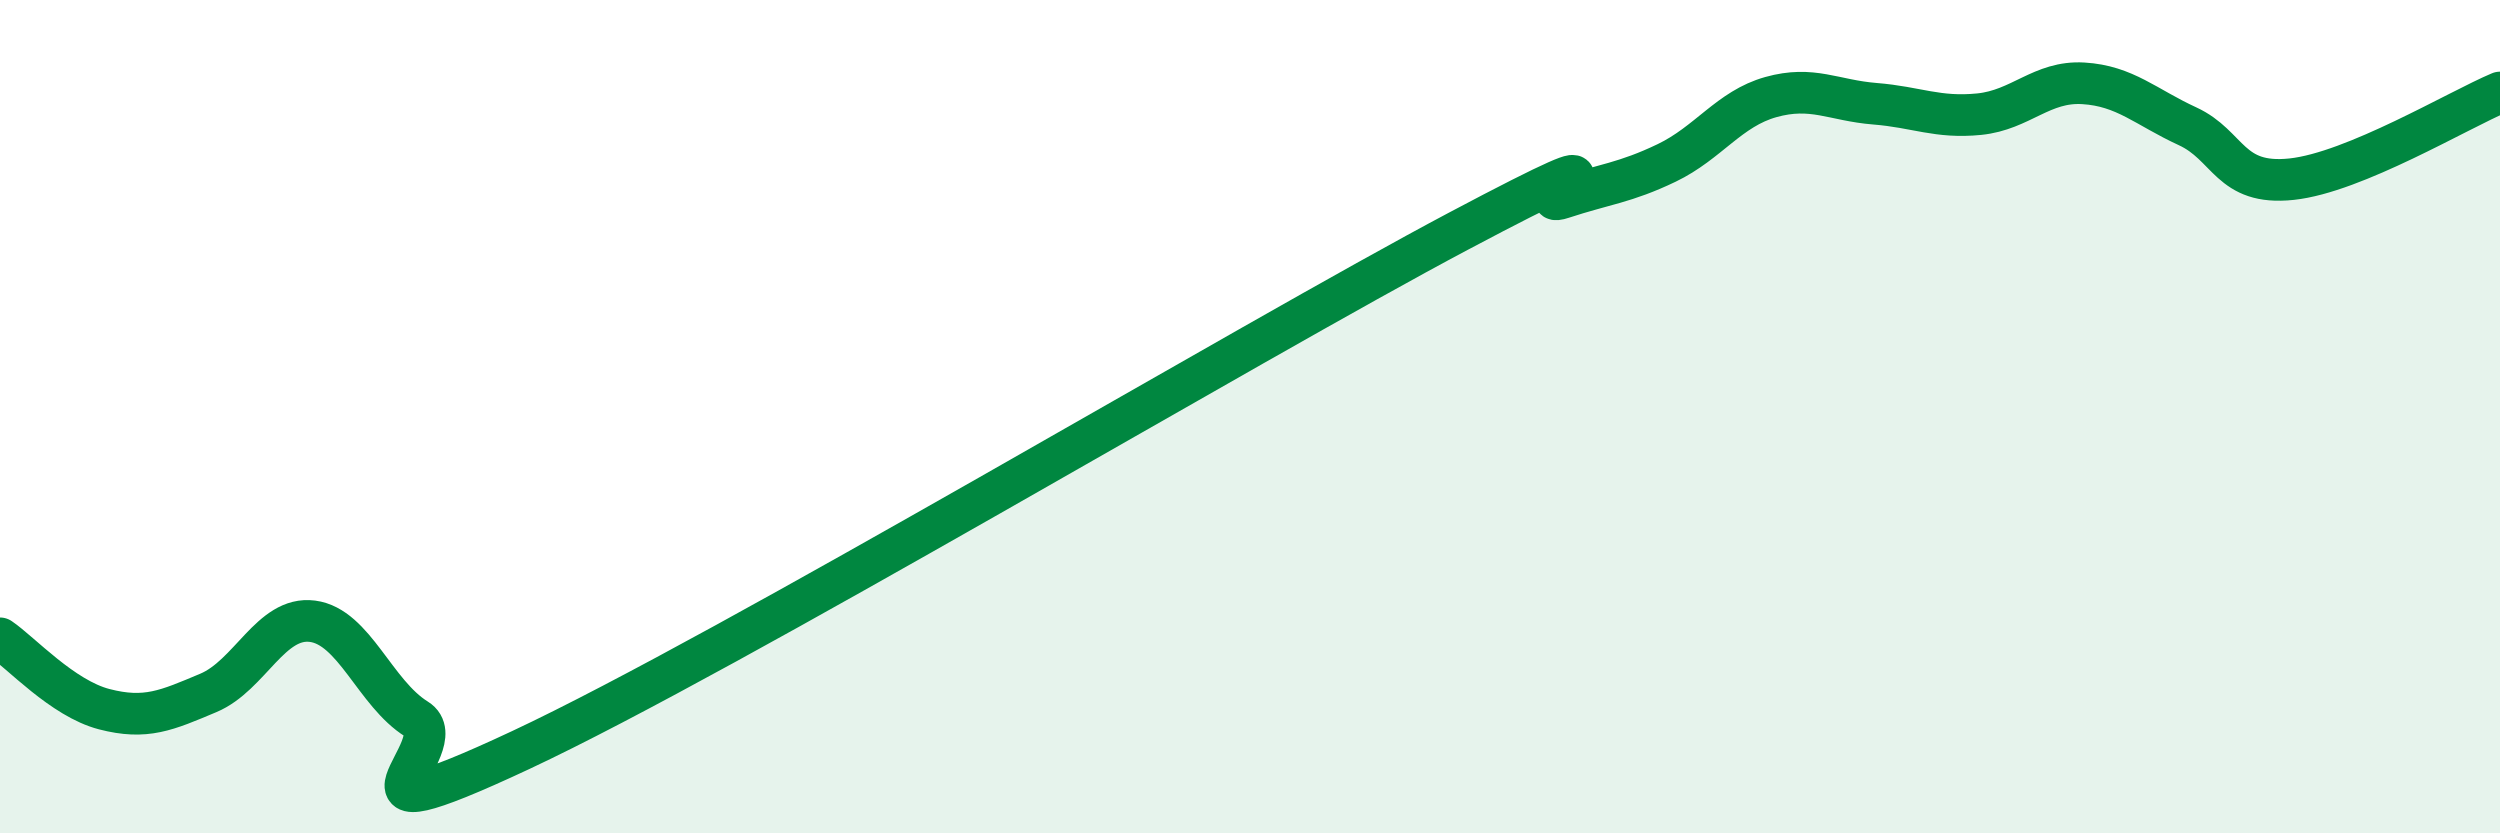
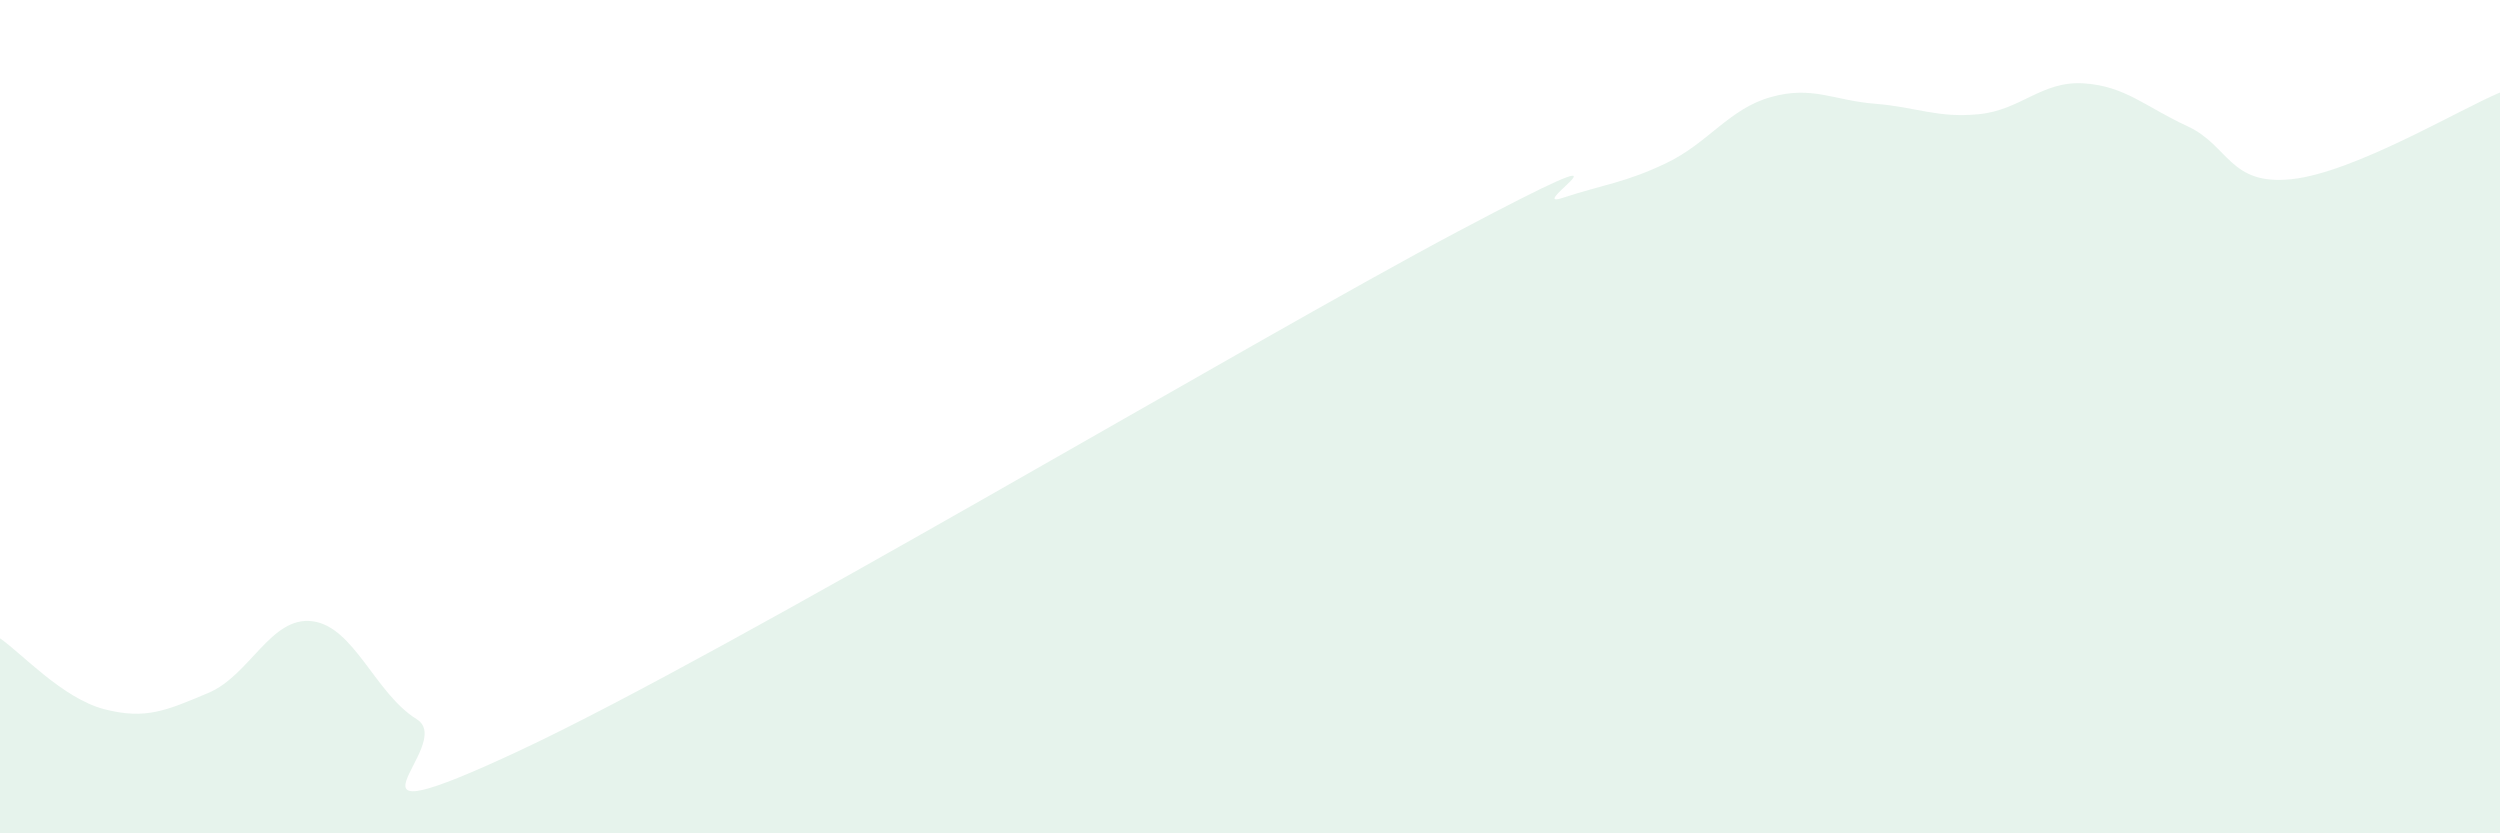
<svg xmlns="http://www.w3.org/2000/svg" width="60" height="20" viewBox="0 0 60 20">
  <path d="M 0,15.32 C 0.5,15.66 1.5,16.76 2.5,17.02 C 3.5,17.28 4,17.05 5,16.63 C 6,16.21 6.5,14.78 7.5,14.91 C 8.5,15.04 9,16.64 10,17.26 C 11,17.88 7.5,20.34 12.5,18 C 17.5,15.66 30,8.2 35,5.55 C 40,2.9 36.5,5.08 37.5,4.75 C 38.5,4.42 39,4.39 40,3.91 C 41,3.43 41.5,2.61 42.5,2.33 C 43.5,2.05 44,2.41 45,2.49 C 46,2.57 46.5,2.84 47.5,2.74 C 48.5,2.64 49,1.94 50,2 C 51,2.06 51.5,2.57 52.5,3.03 C 53.5,3.49 53.5,4.46 55,4.3 C 56.5,4.14 59,2.64 60,2.22L60 20L0 20Z" fill="#008740" opacity="0.1" stroke-linecap="round" stroke-linejoin="round" />
-   <path d="M 0,15.32 C 0.5,15.66 1.5,16.76 2.5,17.02 C 3.5,17.28 4,17.05 5,16.63 C 6,16.21 6.5,14.78 7.5,14.91 C 8.5,15.04 9,16.64 10,17.26 C 11,17.88 7.5,20.34 12.5,18 C 17.5,15.66 30,8.2 35,5.55 C 40,2.9 36.5,5.08 37.5,4.75 C 38.5,4.42 39,4.39 40,3.91 C 41,3.43 41.5,2.61 42.5,2.33 C 43.5,2.05 44,2.41 45,2.49 C 46,2.57 46.5,2.84 47.5,2.74 C 48.5,2.64 49,1.94 50,2 C 51,2.06 51.5,2.57 52.5,3.03 C 53.5,3.49 53.5,4.46 55,4.3 C 56.5,4.14 59,2.64 60,2.22" stroke="#008740" stroke-width="1" fill="none" stroke-linecap="round" stroke-linejoin="round" />
</svg>